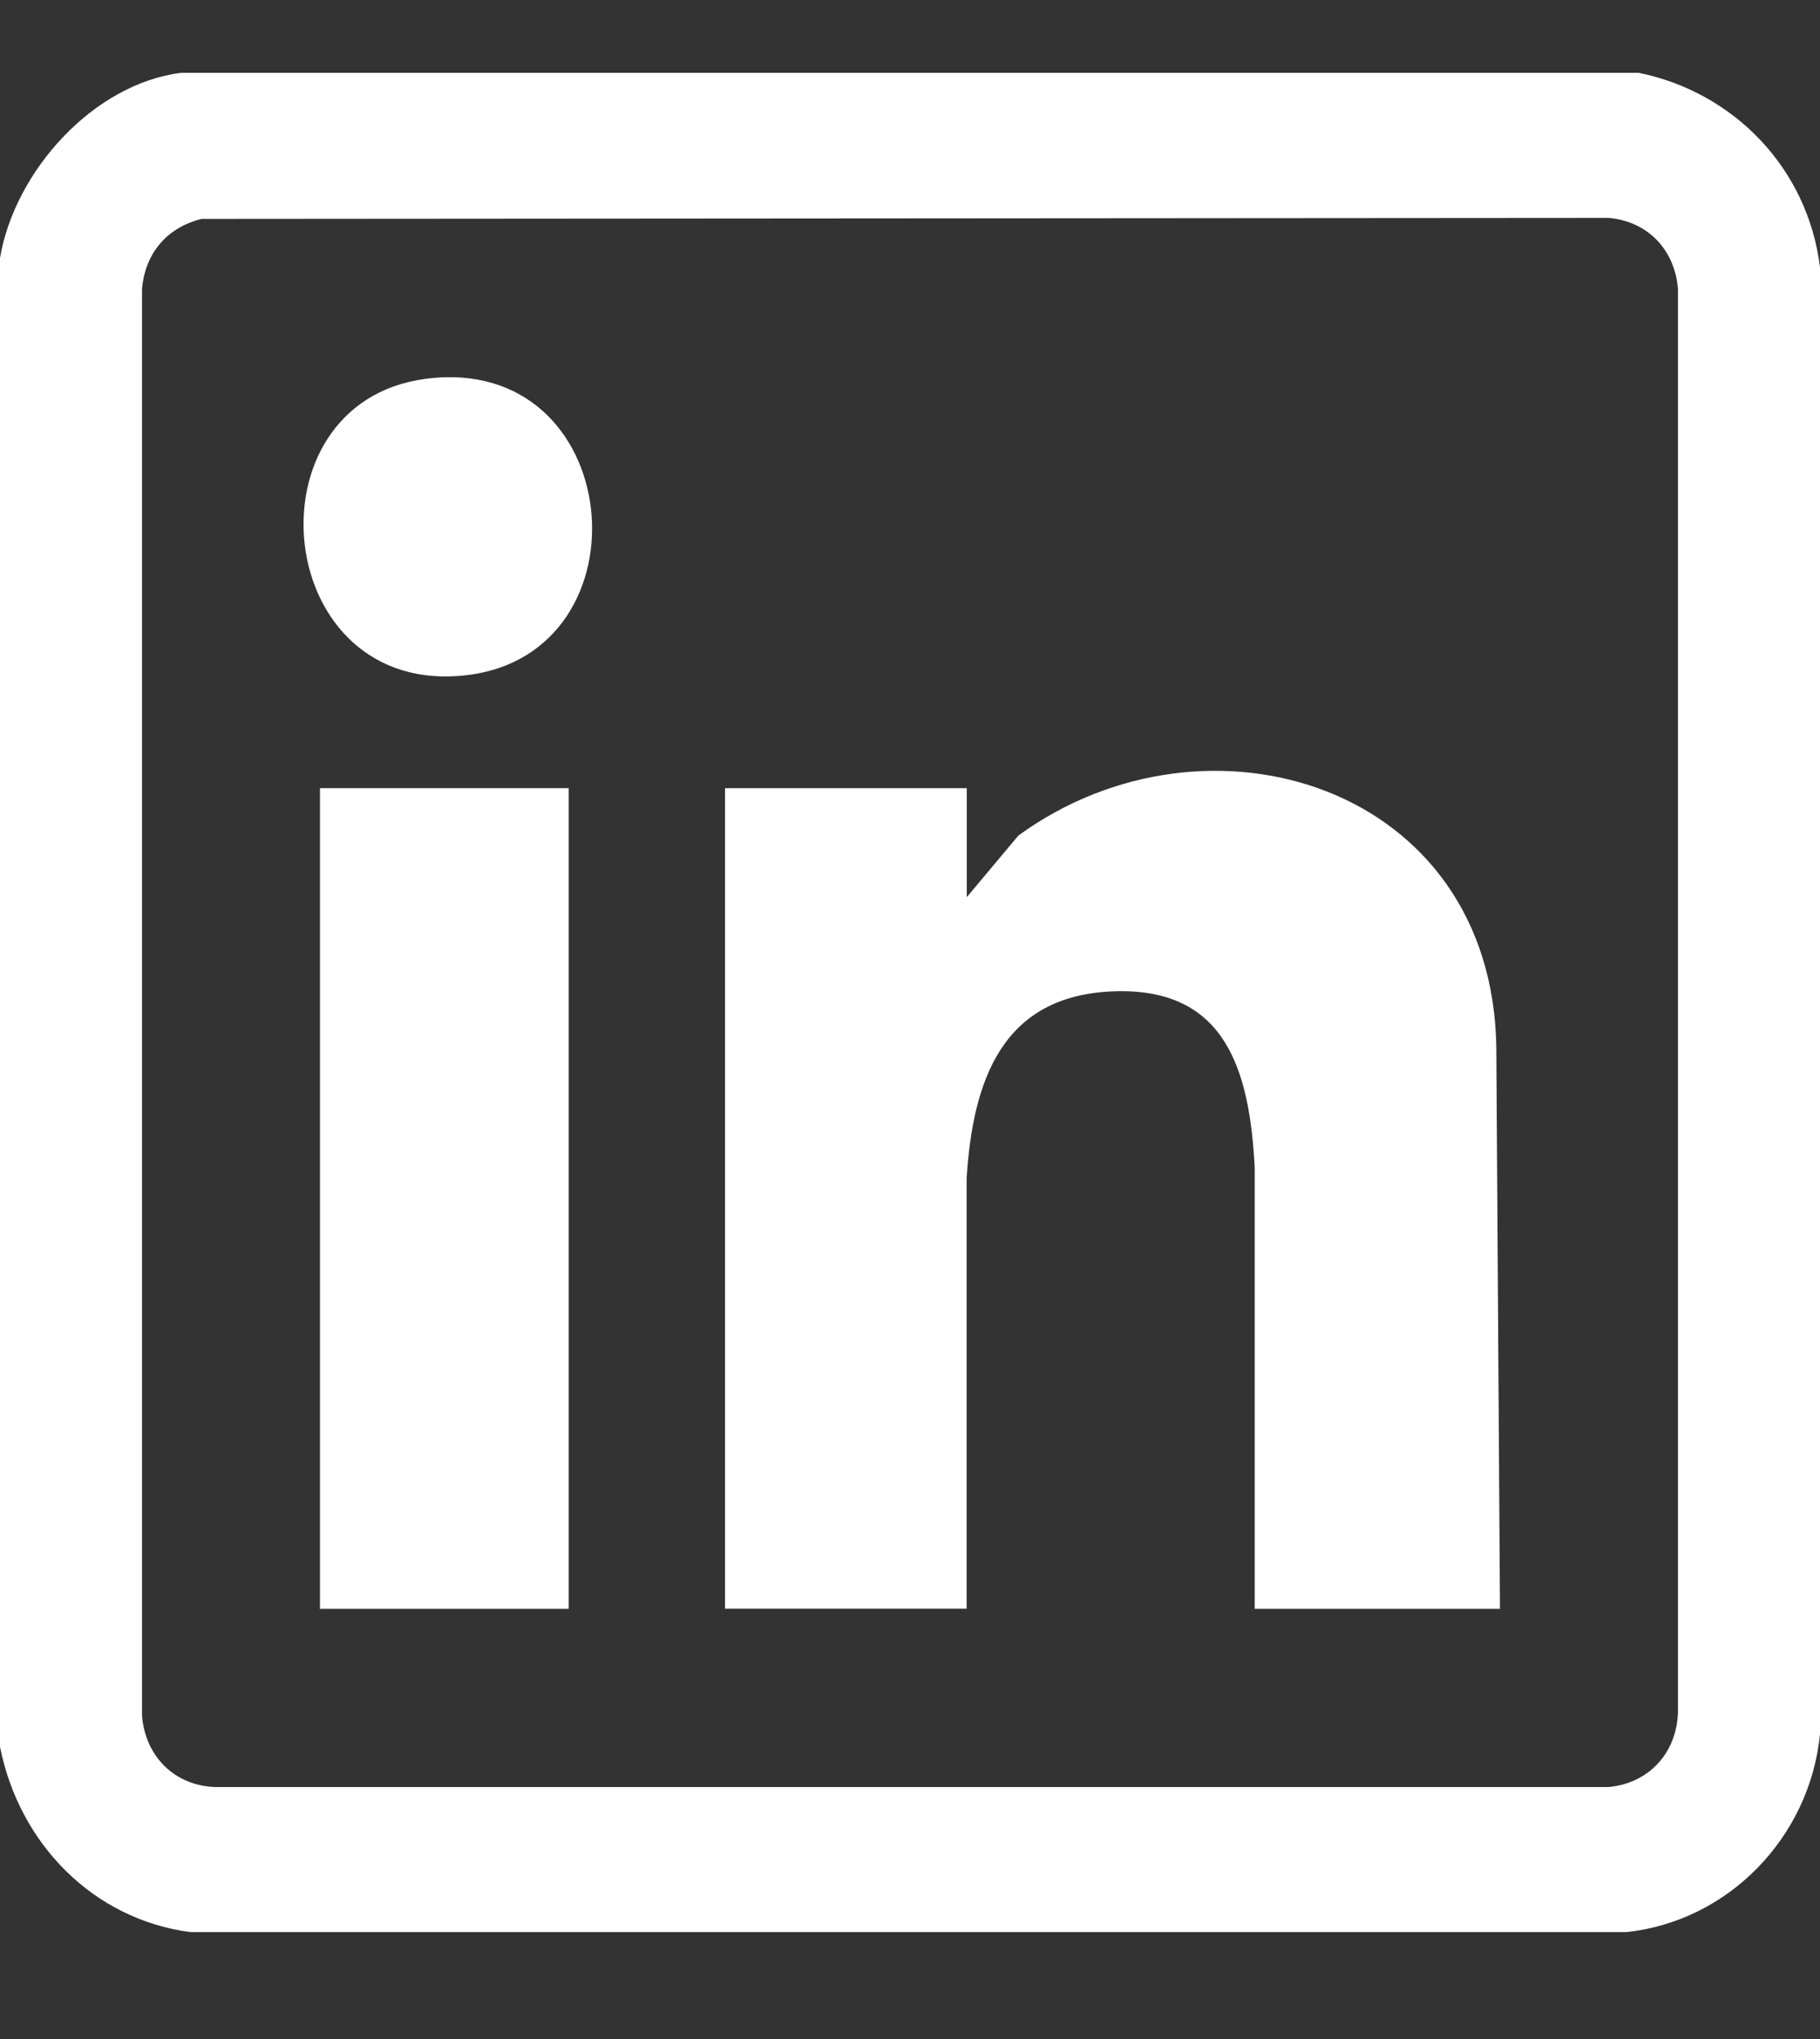
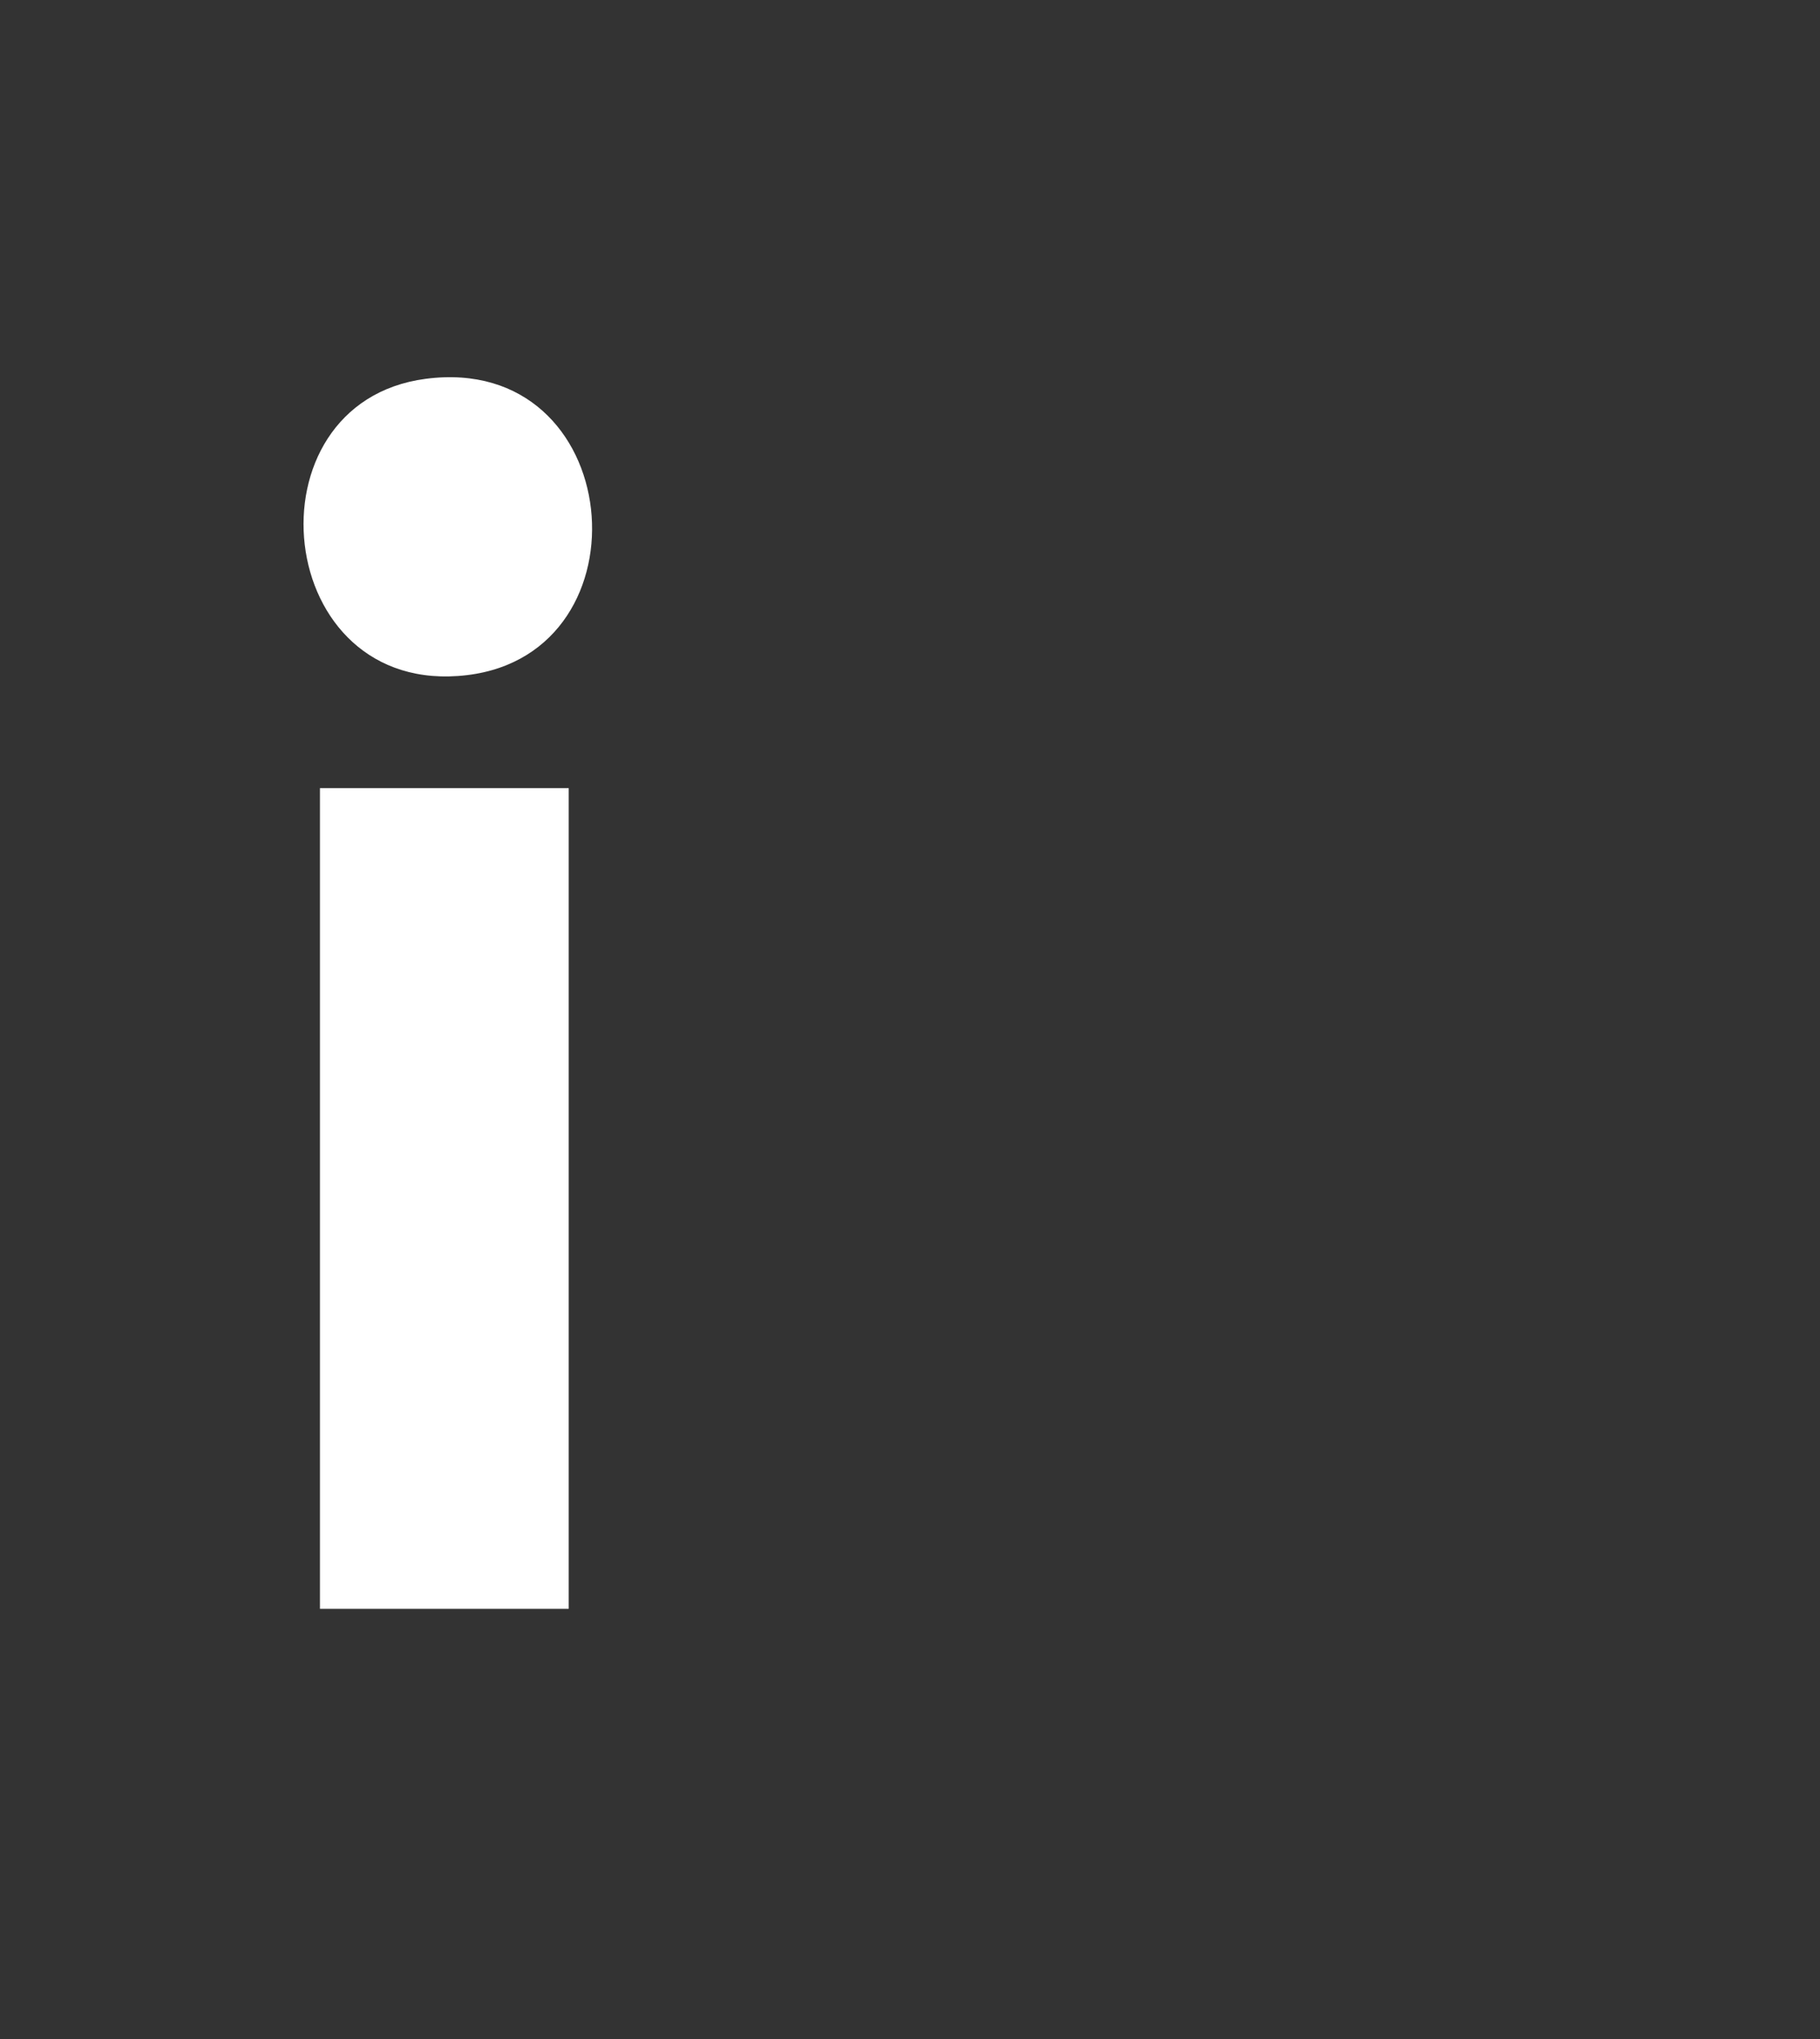
<svg xmlns="http://www.w3.org/2000/svg" width="25" height="28" viewBox="0 0 25 28" fill="none">
  <rect x="0" y="0" width="25" height="28" fill="#333333" stroke="none" />
-   <path d="M22.51 1C23.813 1.265 24.831 2.306 25 3.669V23.814C24.858 25.238 23.736 26.384 22.341 26.532H2.613C1.278 26.354 0.265 25.32 0 23.987V3.543C0.202 2.348 1.286 1.148 2.49 1H22.51ZM2.77 3.006C2.302 3.121 1.995 3.468 1.951 3.965V23.567C2 24.125 2.401 24.519 2.951 24.54H22.096C22.643 24.489 23.029 24.08 23.049 23.518V3.963C23.002 3.421 22.628 3.039 22.096 2.992L2.769 3.006H2.77Z" fill="white" />
-   <path d="M20.605 22.093H17.235V16.032C17.165 14.701 16.839 13.56 15.304 13.613C13.768 13.665 13.363 14.832 13.278 16.18V22.091H9.959V10.823H13.28V12.32L13.989 11.474C16.585 9.583 20.505 10.78 20.554 14.39L20.604 22.095L20.605 22.093Z" fill="white" />
  <path d="M7.812 10.823H4.395V22.093H7.812V10.823Z" fill="white" />
  <path d="M5.848 5.202C8.598 4.843 8.962 8.966 6.415 9.271C3.734 9.592 3.341 5.53 5.848 5.202Z" fill="white" />
</svg>